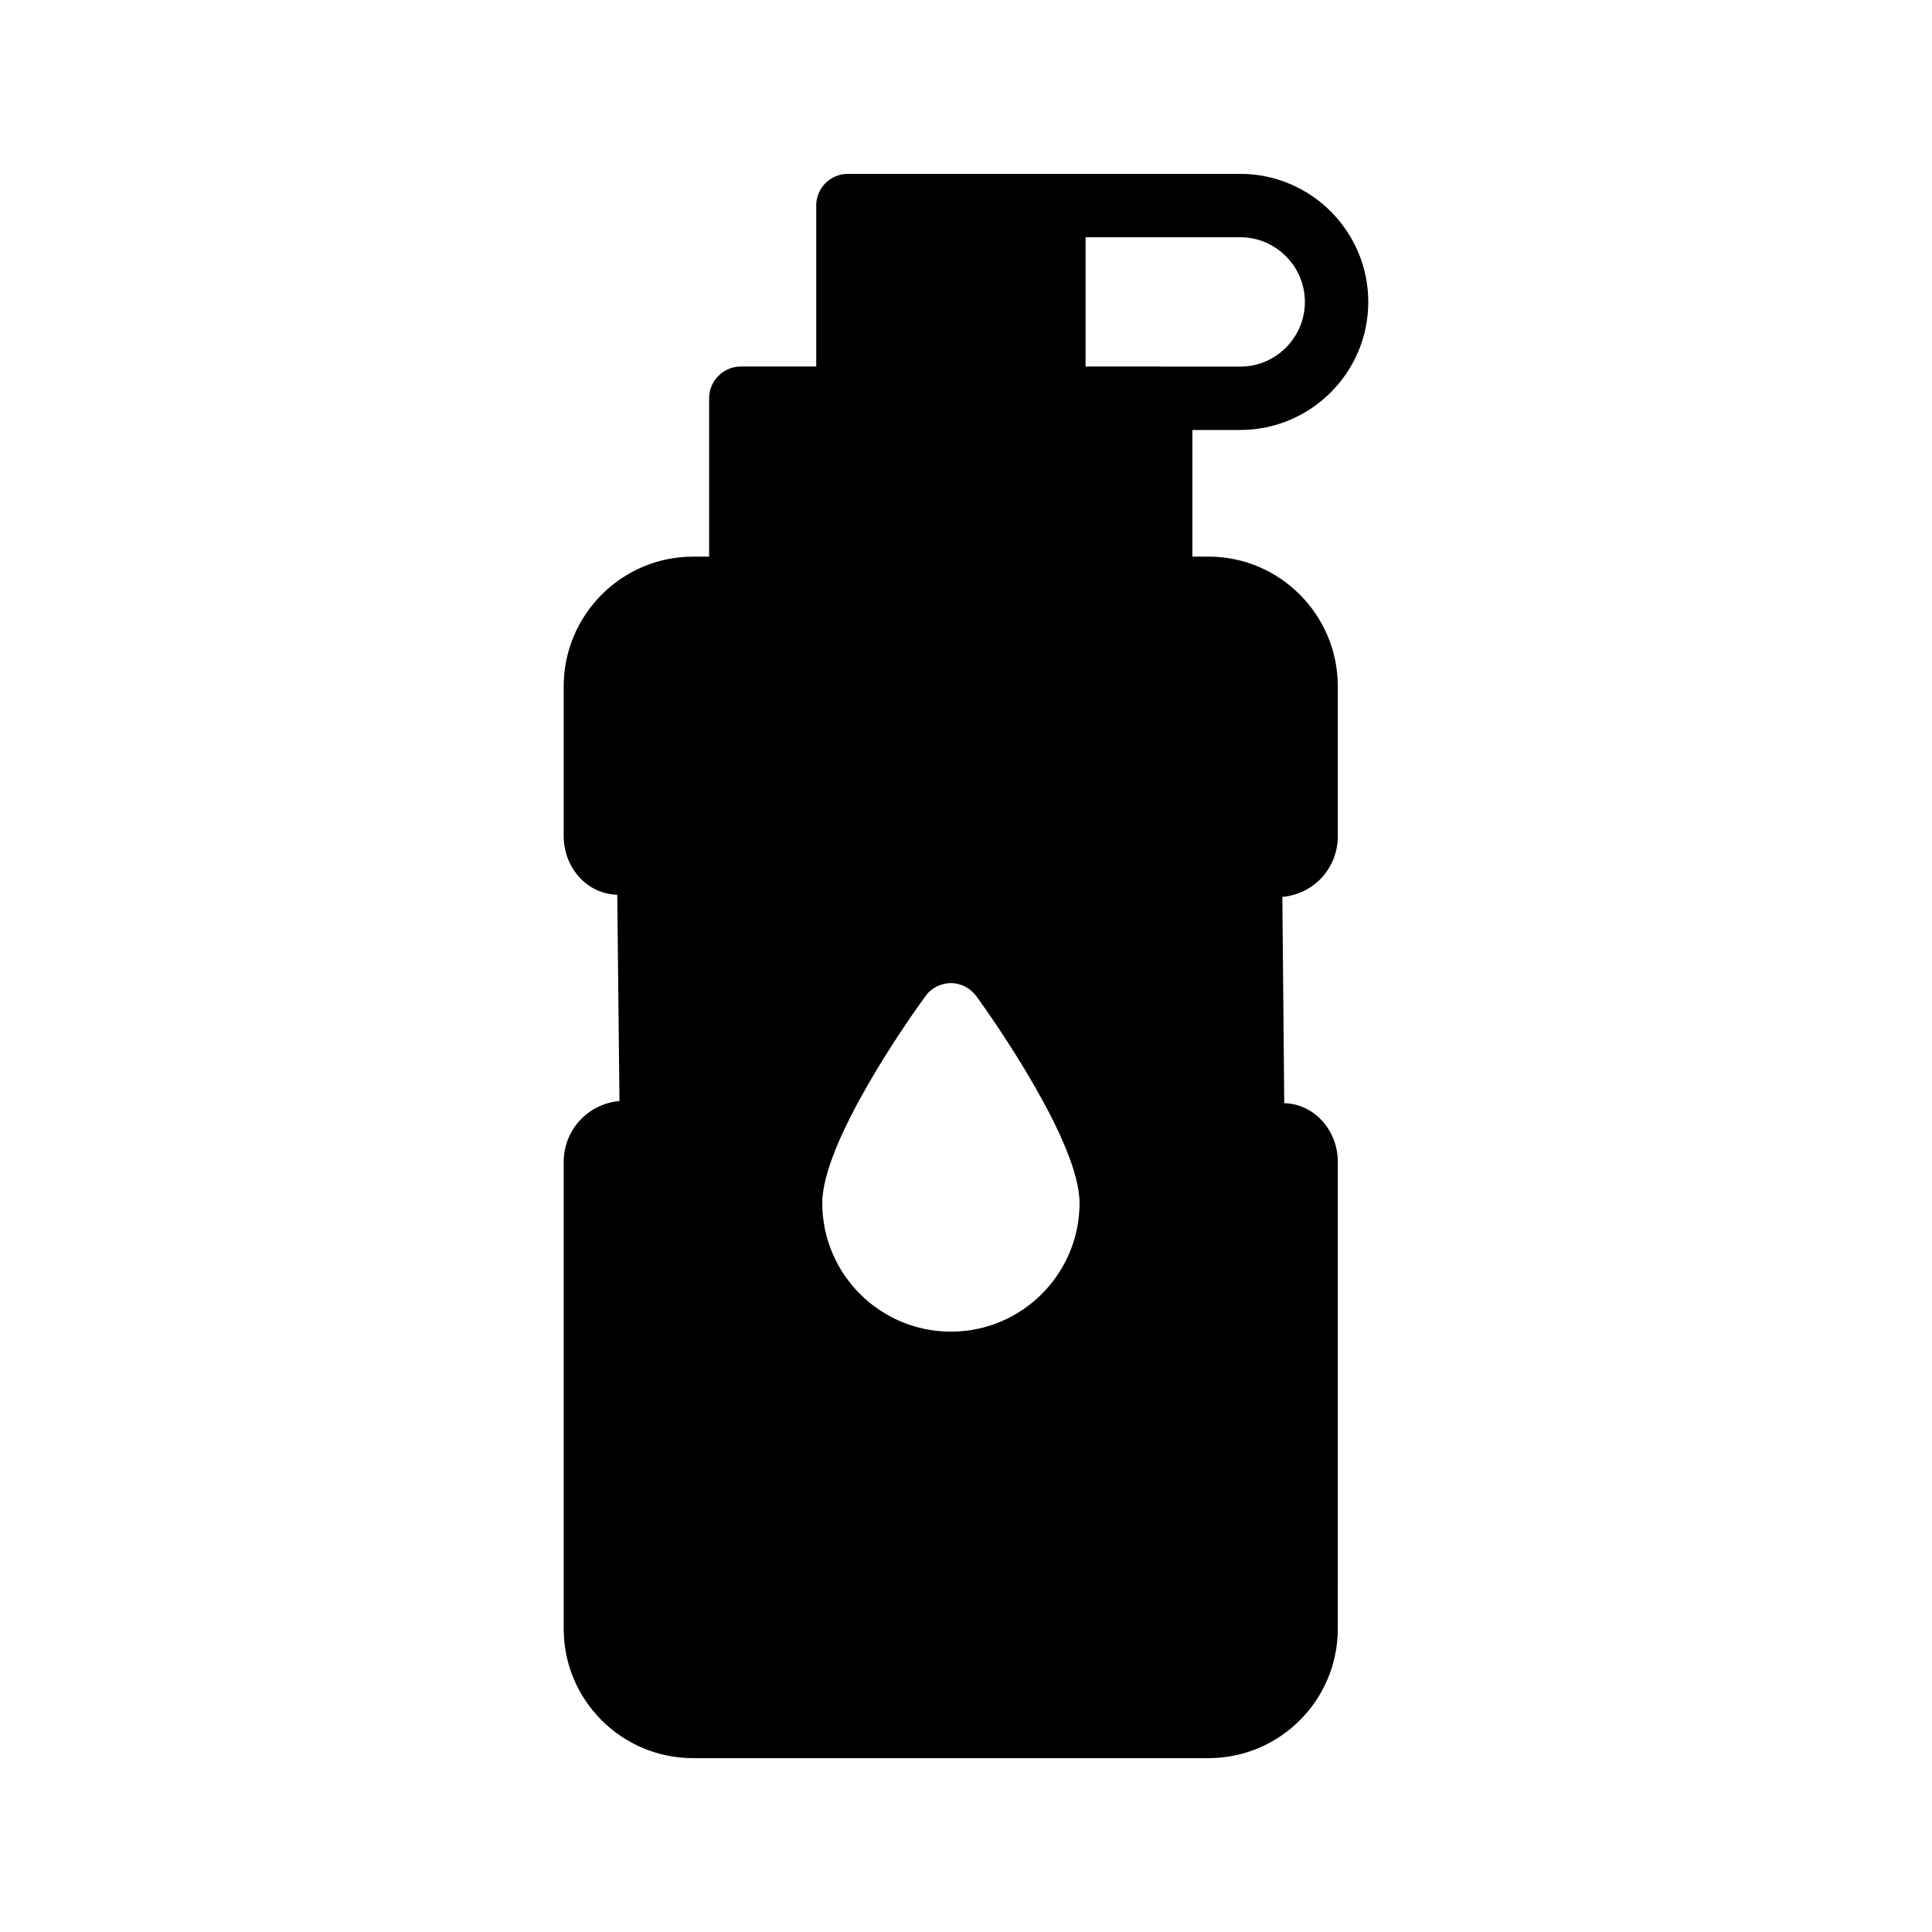
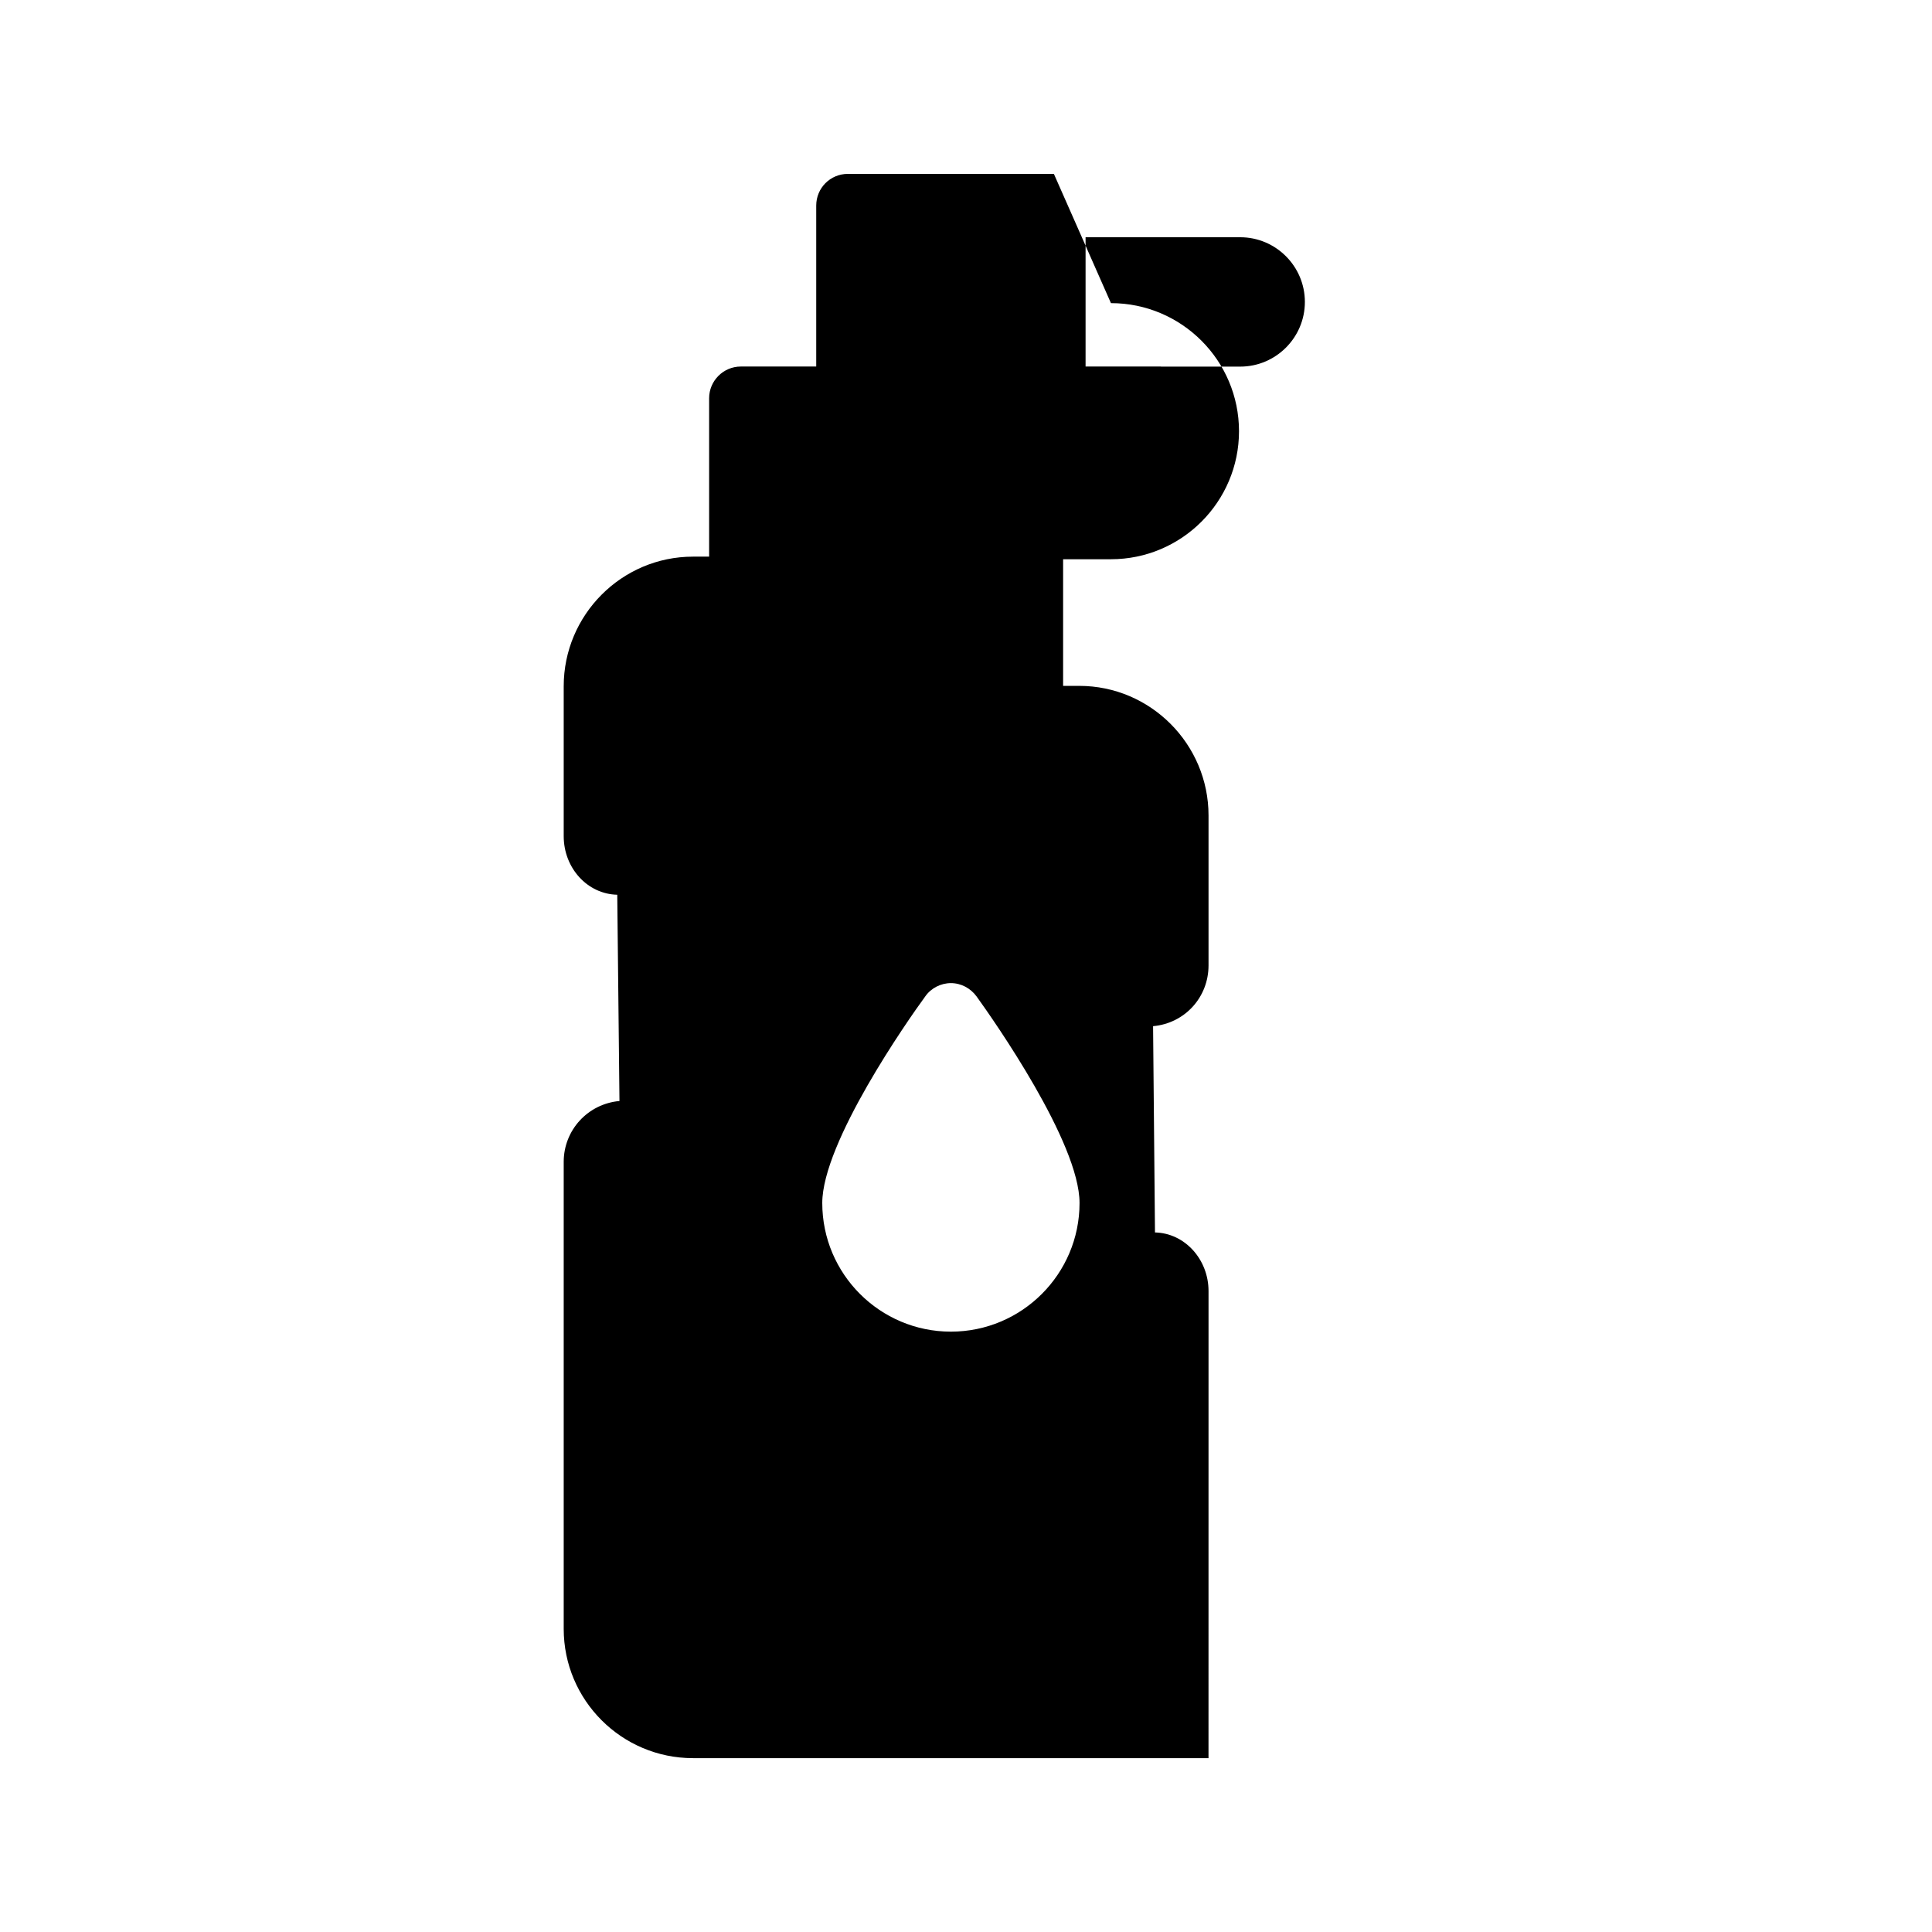
<svg xmlns="http://www.w3.org/2000/svg" fill="#000000" width="800px" height="800px" version="1.1" viewBox="144 144 512 512">
-   <path d="m423.29 190.08h-54.582c-4.703 0-8.398 3.777-8.398 8.398v42.656h-19.984c-4.617 0-8.398 3.777-8.398 8.398v41.984h-4.281c-18.895 0-34.258 15.449-34.258 34.344v39.719c0 8.48 6.297 15.367 14.191 15.535l0.586 54.664c-8.398 0.754-14.777 7.727-14.777 16.121v123.77c0 18.895 15.367 34.258 34.258 34.258h136.62c18.895 0 34.258-15.367 34.258-34.258l0.008-123.78c0-8.398-6.297-15.367-14.191-15.535l-0.504-54.664c8.398-0.758 14.695-7.641 14.695-16.121v-39.719c0-18.895-15.367-34.344-34.258-34.344h-4.281v-33.562h12.68c18.711 0 33.934-15.219 33.934-33.934-0.004-18.707-15.223-33.934-33.938-33.934zm-27.289 306.82c-18.809 0-34.09-15.281-34.09-34.09 0-16.039 22.672-48.449 27.289-54.746 1.512-2.184 4.113-3.527 6.801-3.527s5.207 1.344 6.801 3.527c4.535 6.297 27.289 38.711 27.289 54.746 0.004 18.809-15.281 34.09-34.09 34.09zm93.805-272.88c0 9.445-7.691 17.137-17.137 17.137h-20.949c-0.047 0-0.082-0.027-0.129-0.027h-19.902v-34.258h40.977c9.449 0 17.141 7.691 17.141 17.148z" />
+   <path d="m423.29 190.08h-54.582c-4.703 0-8.398 3.777-8.398 8.398v42.656h-19.984c-4.617 0-8.398 3.777-8.398 8.398v41.984h-4.281c-18.895 0-34.258 15.449-34.258 34.344v39.719c0 8.48 6.297 15.367 14.191 15.535l0.586 54.664c-8.398 0.754-14.777 7.727-14.777 16.121v123.77c0 18.895 15.367 34.258 34.258 34.258h136.62l0.008-123.78c0-8.398-6.297-15.367-14.191-15.535l-0.504-54.664c8.398-0.758 14.695-7.641 14.695-16.121v-39.719c0-18.895-15.367-34.344-34.258-34.344h-4.281v-33.562h12.68c18.711 0 33.934-15.219 33.934-33.934-0.004-18.707-15.223-33.934-33.938-33.934zm-27.289 306.82c-18.809 0-34.09-15.281-34.09-34.09 0-16.039 22.672-48.449 27.289-54.746 1.512-2.184 4.113-3.527 6.801-3.527s5.207 1.344 6.801 3.527c4.535 6.297 27.289 38.711 27.289 54.746 0.004 18.809-15.281 34.09-34.09 34.09zm93.805-272.88c0 9.445-7.691 17.137-17.137 17.137h-20.949c-0.047 0-0.082-0.027-0.129-0.027h-19.902v-34.258h40.977c9.449 0 17.141 7.691 17.141 17.148z" />
</svg>